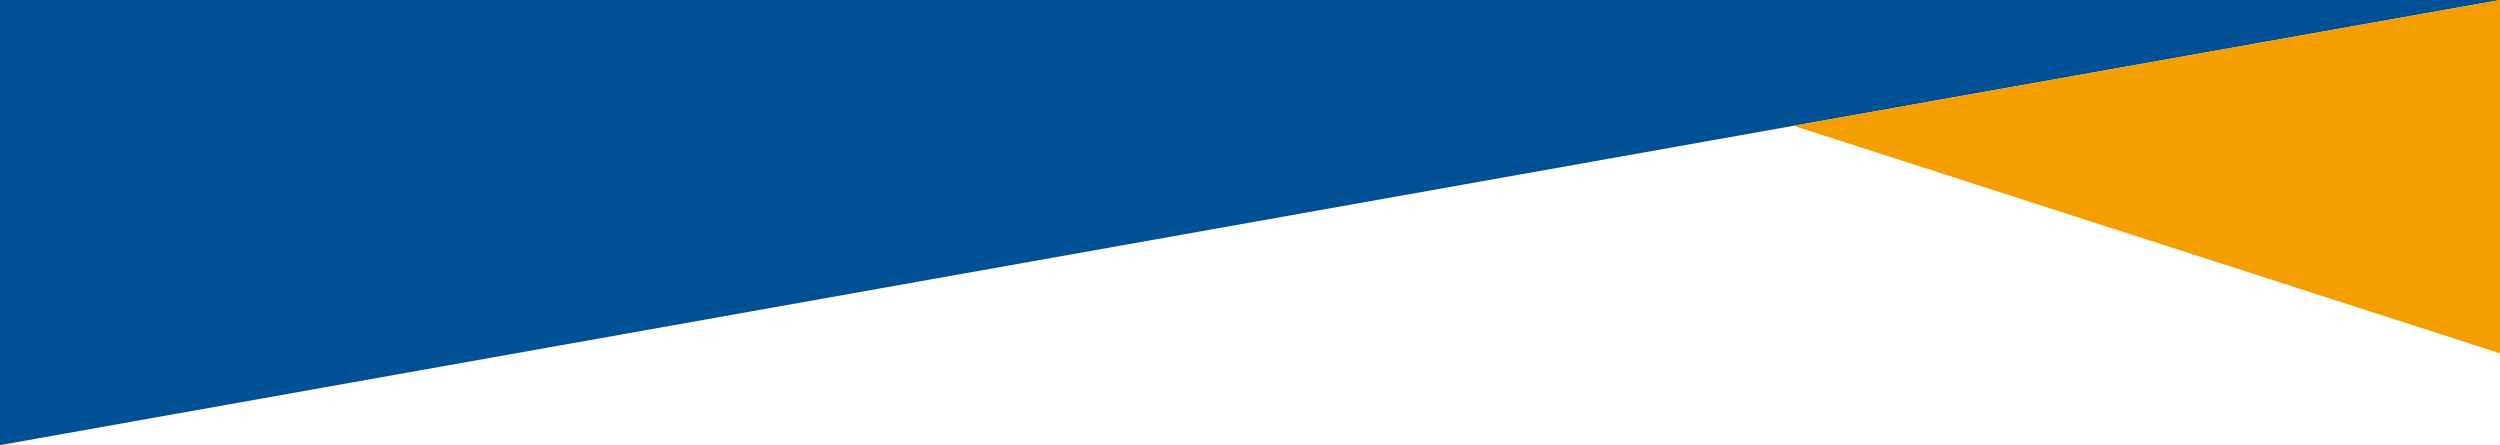
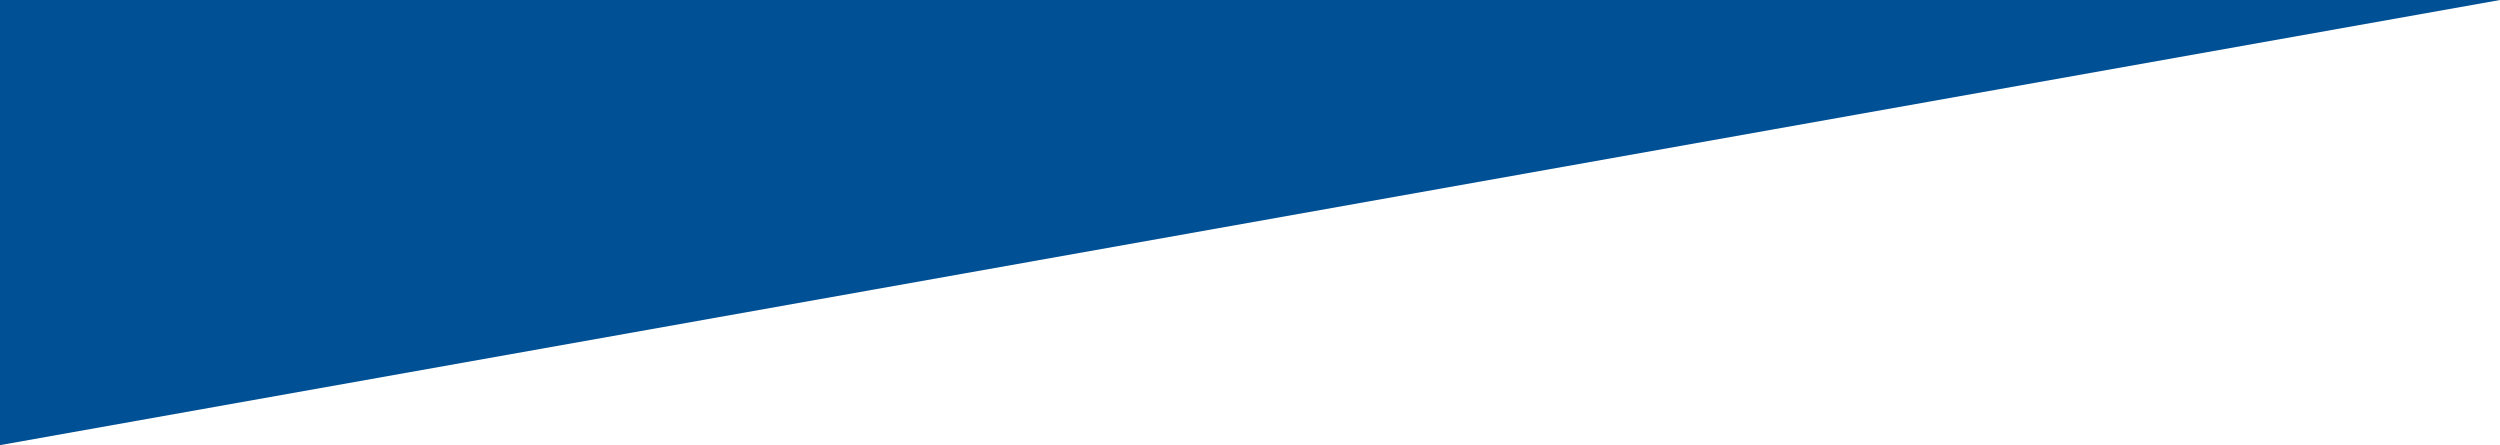
<svg xmlns="http://www.w3.org/2000/svg" id="Layer_1" version="1.1" viewBox="0 0 1920 341.855">
  <polygon points="0 341.855 1920 0 0 0 0 341.855" fill="#005095" />
-   <polygon points="1377.521 96.588 1920 271.347 1920 0 1377.521 96.588" fill="#f59e00" />
</svg>